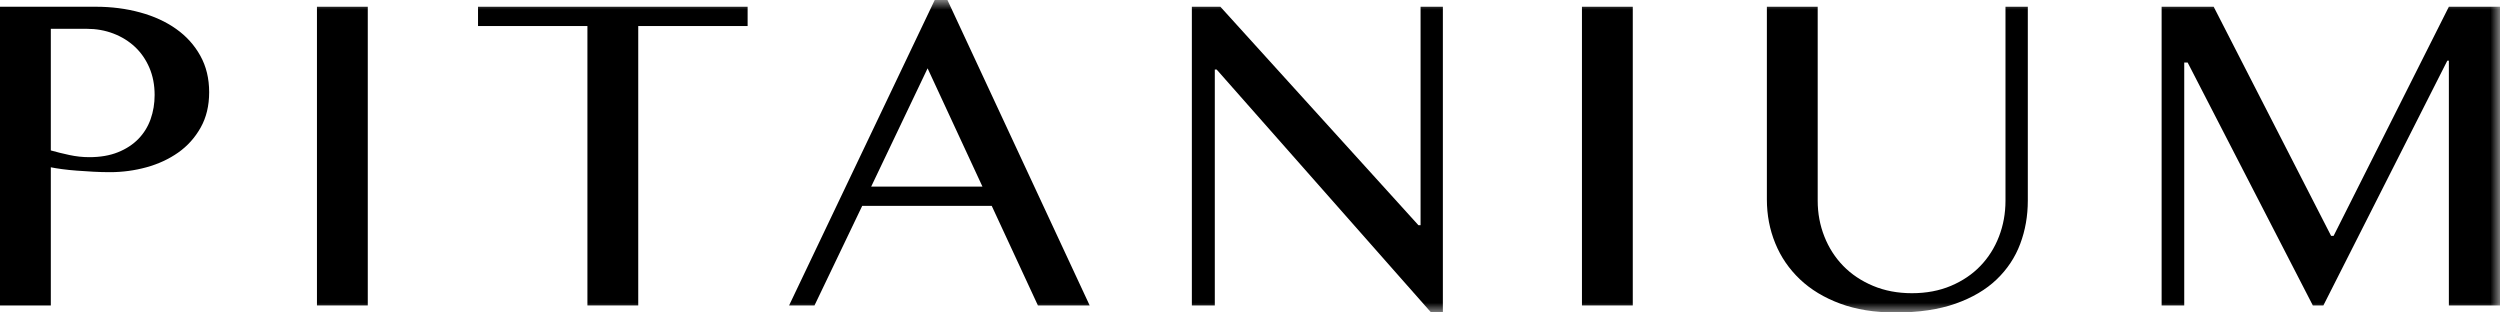
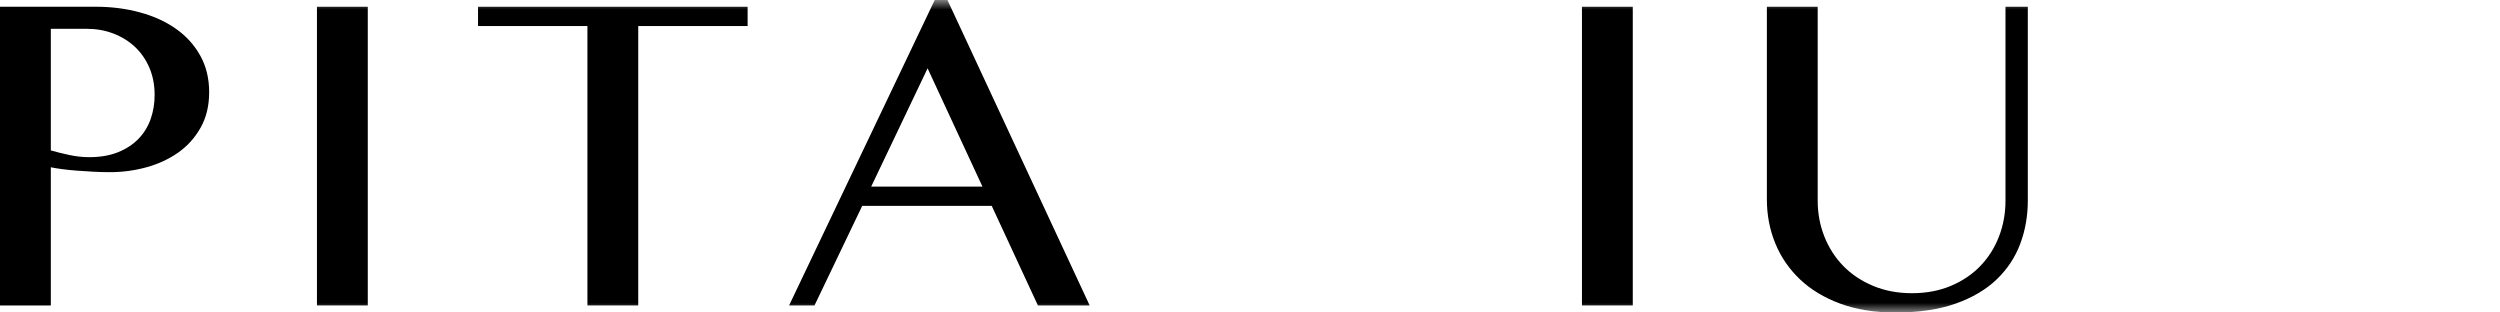
<svg xmlns="http://www.w3.org/2000/svg" xmlns:xlink="http://www.w3.org/1999/xlink" width="128px" height="16px" viewBox="0 0 128 16" version="1.1">
  <title>pitanium-logo/black</title>
  <defs>
    <polygon id="path-1" points="0 16 128 16 128 0 0 0" />
  </defs>
  <g id="Menu-Final" stroke="none" stroke-width="1" fill="none" fill-rule="evenodd">
    <g id="V1-Menu" transform="translate(-39, -130)">
      <g id="Pitanium-logo" transform="translate(39, 130)">
        <path d="M2.602,7.702 C2.898,7.786 3.215,7.864 3.554,7.937 C3.893,8.01 4.231,8.047 4.57,8.047 C5.13,8.047 5.619,7.964 6.037,7.796 C6.455,7.629 6.804,7.401 7.084,7.114 C7.364,6.826 7.573,6.489 7.711,6.102 C7.848,5.715 7.917,5.302 7.917,4.863 C7.917,4.351 7.827,3.885 7.648,3.467 C7.468,3.049 7.222,2.693 6.91,2.4 C6.597,2.108 6.23,1.88 5.807,1.718 C5.384,1.556 4.929,1.475 4.443,1.475 L2.602,1.475 L2.602,7.702 Z M2.45387011e-05,0.345 L4.903,0.345 C5.706,0.345 6.463,0.442 7.172,0.636 C7.88,0.829 8.497,1.111 9.02,1.483 C9.543,1.854 9.956,2.311 10.257,2.855 C10.559,3.399 10.709,4.021 10.709,4.722 C10.709,5.412 10.564,6.016 10.273,6.533 C9.982,7.051 9.599,7.477 9.123,7.812 C8.647,8.146 8.105,8.398 7.497,8.565 C6.889,8.732 6.267,8.815 5.633,8.815 C5.358,8.815 5.075,8.808 4.784,8.792 C4.493,8.777 4.21,8.758 3.935,8.737 C3.66,8.717 3.406,8.69 3.173,8.659 C2.941,8.628 2.75,8.596 2.602,8.565 L2.602,15.639 L2.45387011e-05,15.639 L2.45387011e-05,0.345 Z" id="Fill-1" fill="#000000" />
        <mask id="mask-2" fill="white">
          <use xlink:href="#path-1" />
        </mask>
        <g id="Clip-4" />
        <polygon id="Fill-3" fill="#000000" mask="url(#mask-2)" points="16.228 15.639 18.83 15.639 18.83 0.345 16.228 0.345" />
        <polygon id="Fill-5" fill="#000000" mask="url(#mask-2)" points="38.278 0.345 38.278 1.333 32.678 1.333 32.678 15.639 30.076 15.639 30.076 1.333 24.475 1.333 24.475 0.345" />
        <path d="M44.605,9.553 L50.301,9.553 L47.493,3.498 L44.605,9.553 Z M48.509,0 L55.791,15.639 L53.141,15.639 L50.777,10.541 L44.145,10.541 L41.702,15.639 L40.401,15.639 L47.858,0 L48.509,0 Z" id="Fill-6" fill="#000000" mask="url(#mask-2)" />
-         <polygon id="Fill-7" fill="#000000" mask="url(#mask-2)" points="61.023 0.345 62.483 0.345 72.622 11.529 72.733 11.529 72.733 0.345 73.875 0.345 73.875 16 73.272 16 62.293 3.561 62.198 3.561 62.198 15.639 61.023 15.639" />
        <polygon id="Fill-8" fill="#000000" mask="url(#mask-2)" points="80.996 15.639 83.598 15.639 83.598 0.345 80.996 0.345" />
        <path d="M90.464,0.345 L93.066,0.345 L93.066,10.274 C93.066,10.923 93.18,11.535 93.408,12.11 C93.635,12.685 93.957,13.187 94.375,13.616 C94.793,14.045 95.301,14.384 95.899,14.635 C96.496,14.886 97.16,15.012 97.89,15.012 C98.63,15.012 99.296,14.886 99.889,14.635 C100.481,14.384 100.984,14.045 101.396,13.616 C101.809,13.187 102.126,12.685 102.348,12.11 C102.57,11.535 102.681,10.923 102.681,10.274 L102.681,0.345 L103.824,0.345 L103.824,10.274 C103.824,11.059 103.694,11.796 103.435,12.486 C103.176,13.177 102.774,13.783 102.229,14.306 C101.684,14.829 100.984,15.242 100.127,15.545 C99.27,15.848 98.244,16 97.049,16 C95.98,16 95.036,15.848 94.217,15.545 C93.397,15.242 92.71,14.826 92.154,14.298 C91.599,13.77 91.178,13.155 90.893,12.455 C90.607,11.755 90.464,11.007 90.464,10.211 L90.464,0.345 Z" id="Fill-9" fill="#000000" mask="url(#mask-2)" />
-         <polygon id="Fill-10" fill="#000000" mask="url(#mask-2)" points="110.675 0.345 113.34 0.345 119.353 12.078 119.48 12.078 125.382 0.345 128 0.345 128 15.639 125.382 15.639 125.382 3.106 125.303 3.106 118.957 15.639 118.417 15.639 112.007 3.2 111.833 3.2 111.833 15.639 110.675 15.639" />
      </g>
    </g>
  </g>
</svg>